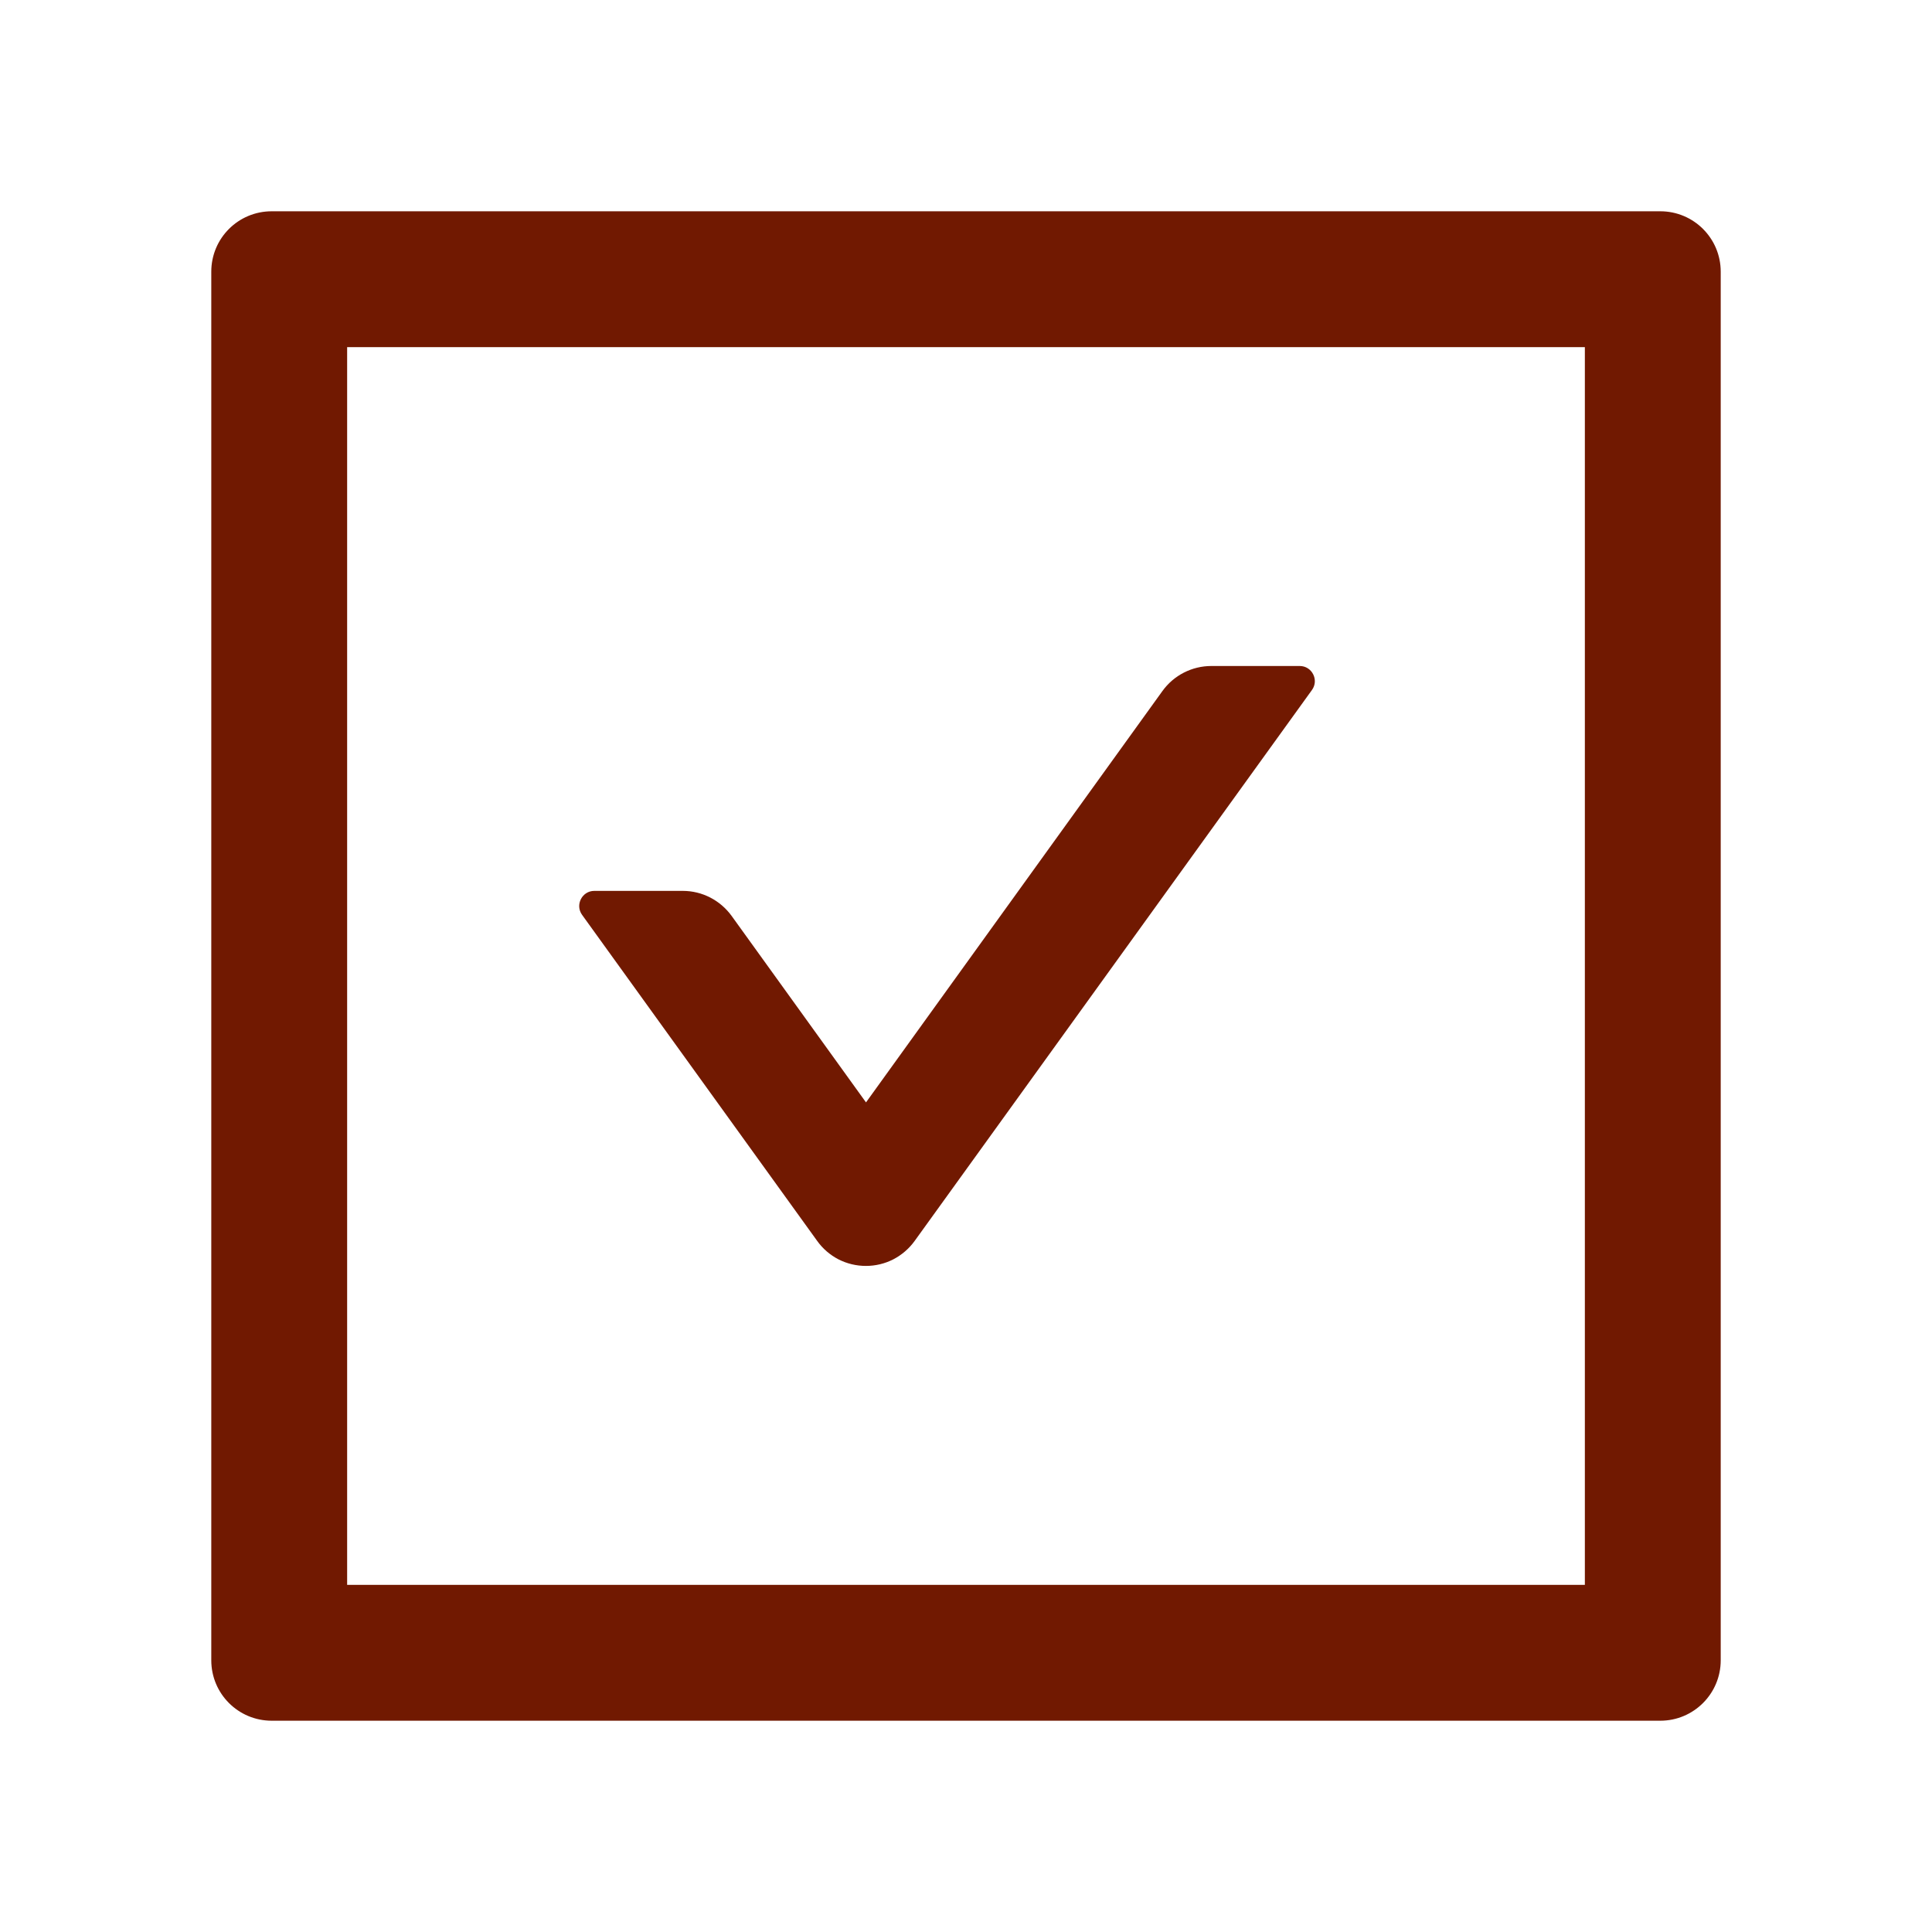
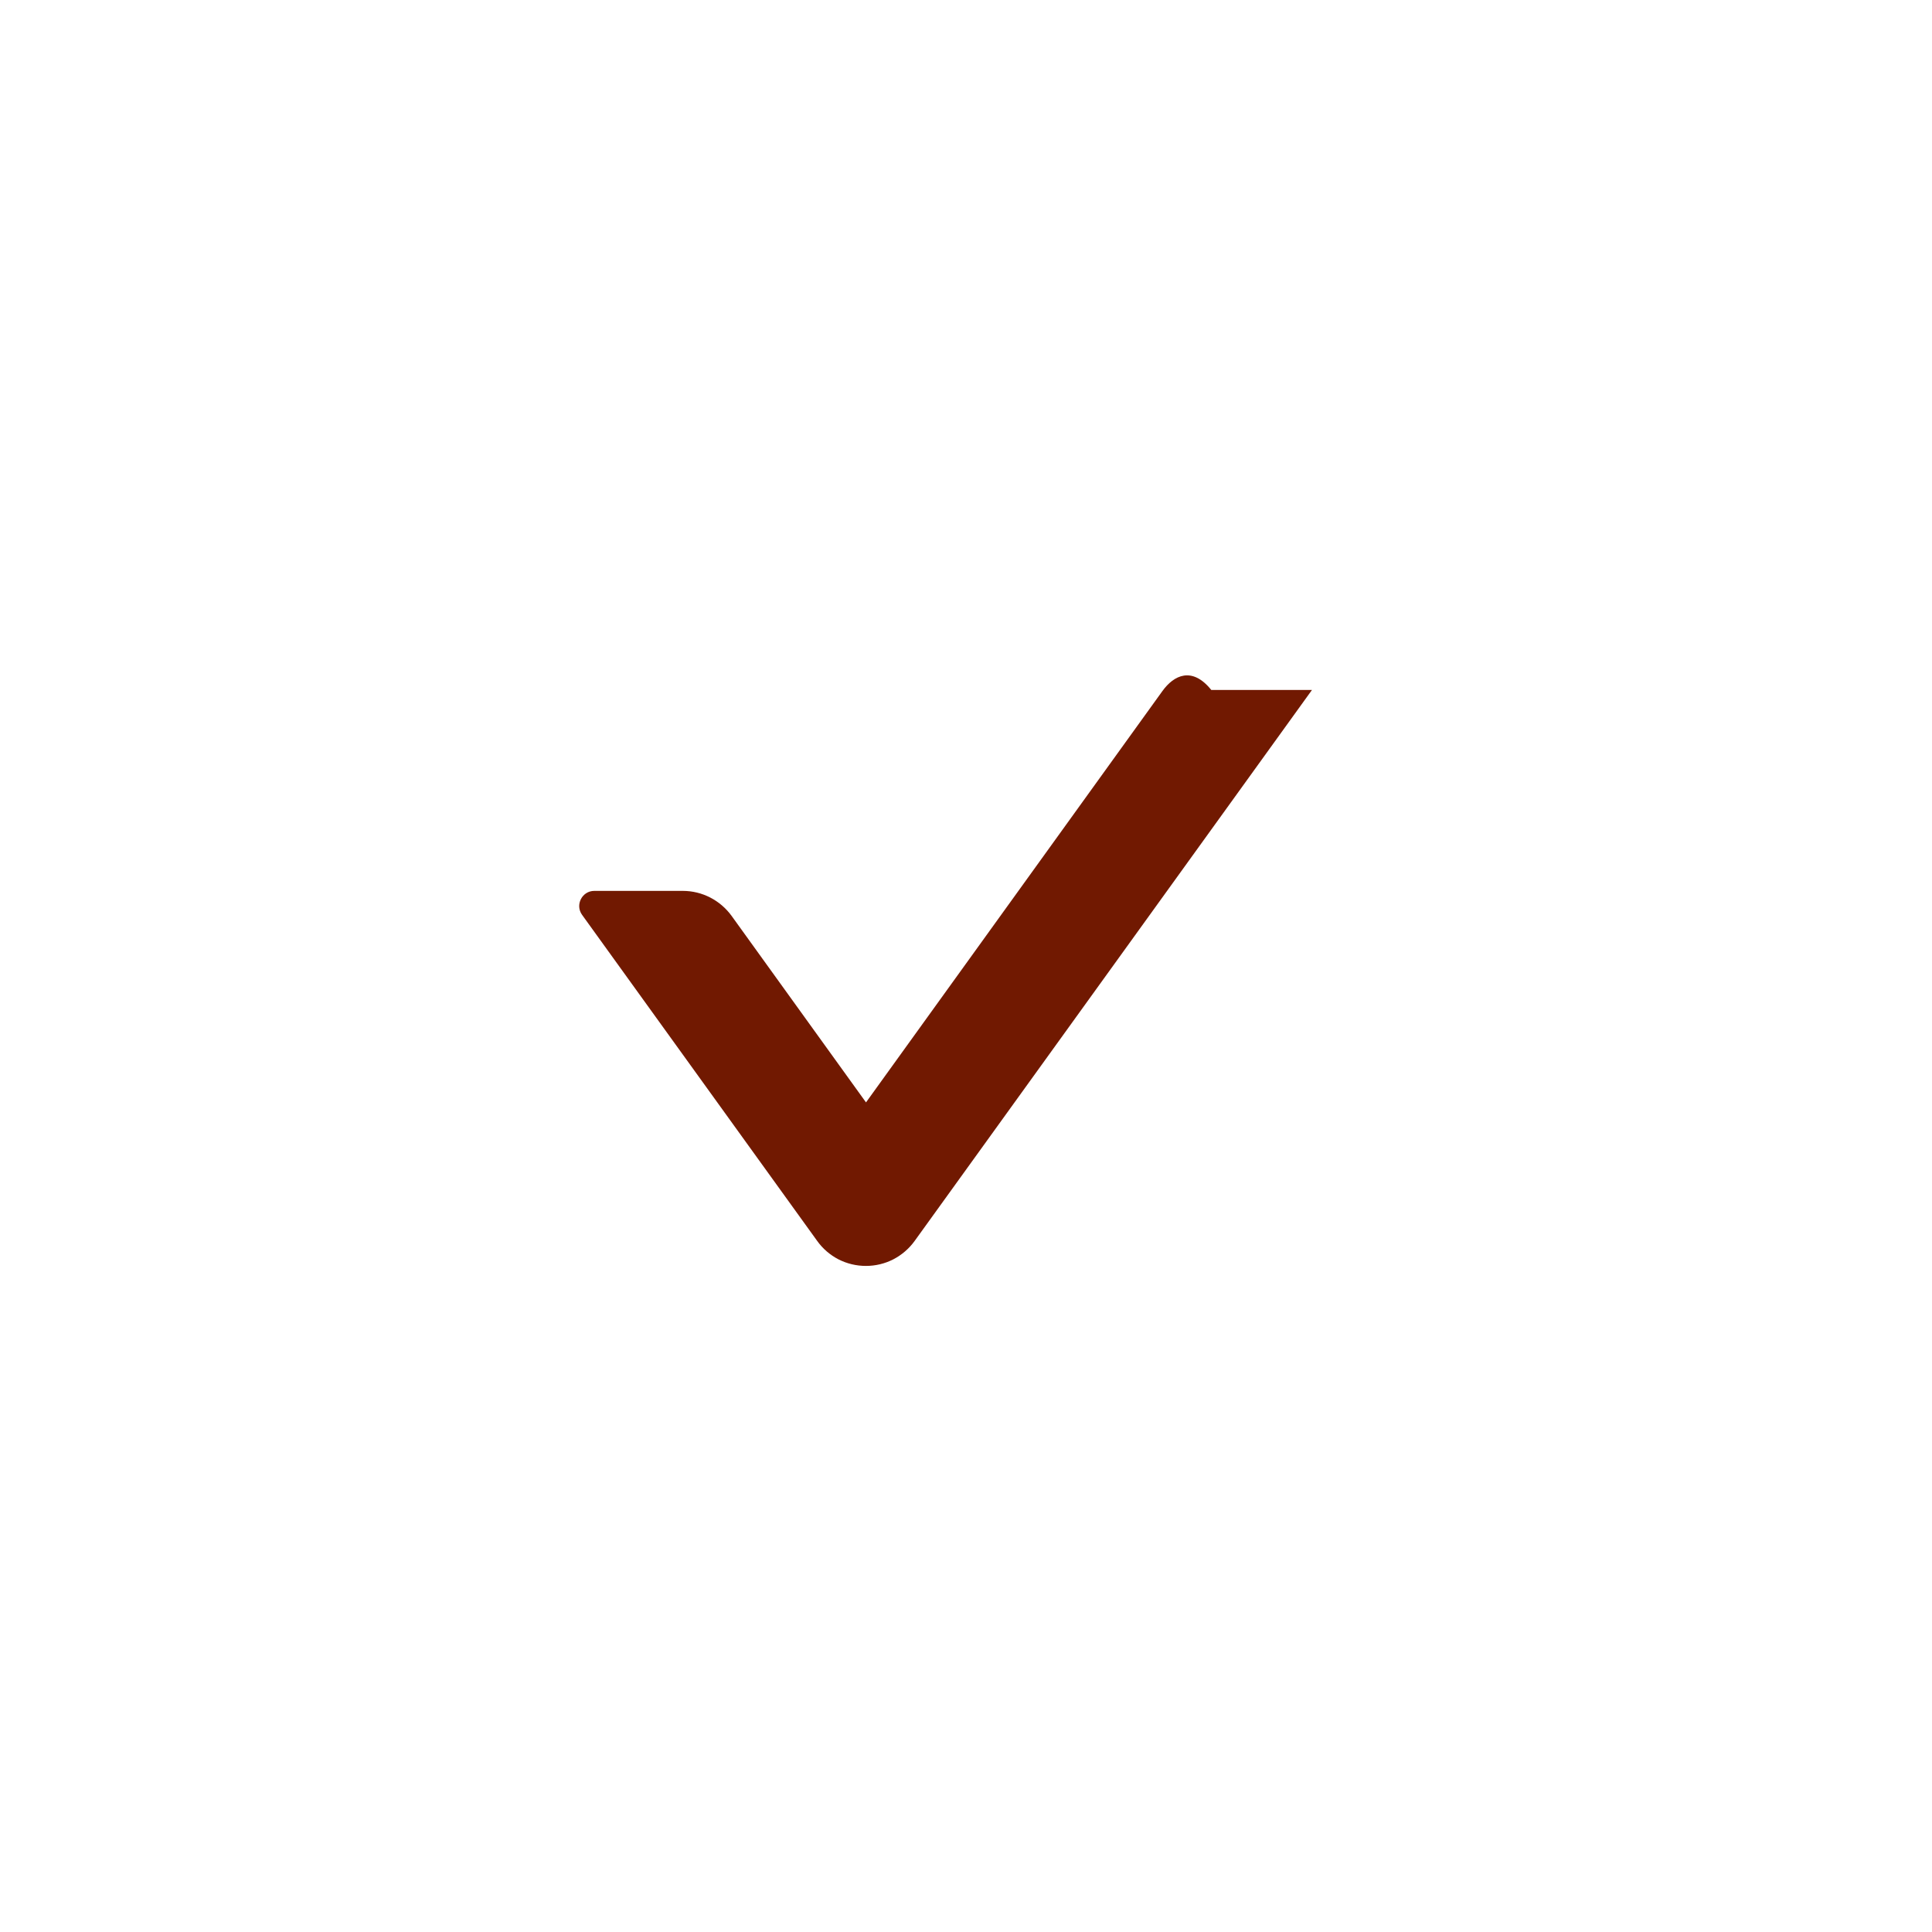
<svg xmlns="http://www.w3.org/2000/svg" width="25" height="25" viewBox="0 0 25 25" fill="none">
-   <path d="M10.574 16.057C10.645 16.157 10.74 16.239 10.85 16.296C10.96 16.352 11.081 16.381 11.205 16.381C11.328 16.381 11.45 16.352 11.559 16.296C11.669 16.239 11.764 16.157 11.836 16.057L16.977 8.928C17.07 8.799 16.977 8.618 16.819 8.618H15.674C15.425 8.618 15.188 8.738 15.041 8.943L11.206 14.265L9.468 11.853C9.321 11.65 9.087 11.528 8.835 11.528H7.69C7.532 11.528 7.439 11.709 7.532 11.838L10.574 16.057V16.057Z" fill="#711901" />
-   <path d="M21.484 2.734H3.516C3.083 2.734 2.734 3.083 2.734 3.516V21.484C2.734 21.916 3.083 22.266 3.516 22.266H21.484C21.916 22.266 22.266 21.916 22.266 21.484V3.516C22.266 3.083 21.916 2.734 21.484 2.734ZM20.508 20.508H4.492V4.492H20.508V20.508Z" fill="#711901" />
+   <path d="M10.574 16.057C10.645 16.157 10.74 16.239 10.85 16.296C10.96 16.352 11.081 16.381 11.205 16.381C11.328 16.381 11.45 16.352 11.559 16.296C11.669 16.239 11.764 16.157 11.836 16.057L16.977 8.928H15.674C15.425 8.618 15.188 8.738 15.041 8.943L11.206 14.265L9.468 11.853C9.321 11.65 9.087 11.528 8.835 11.528H7.69C7.532 11.528 7.439 11.709 7.532 11.838L10.574 16.057V16.057Z" fill="#711901" />
</svg>